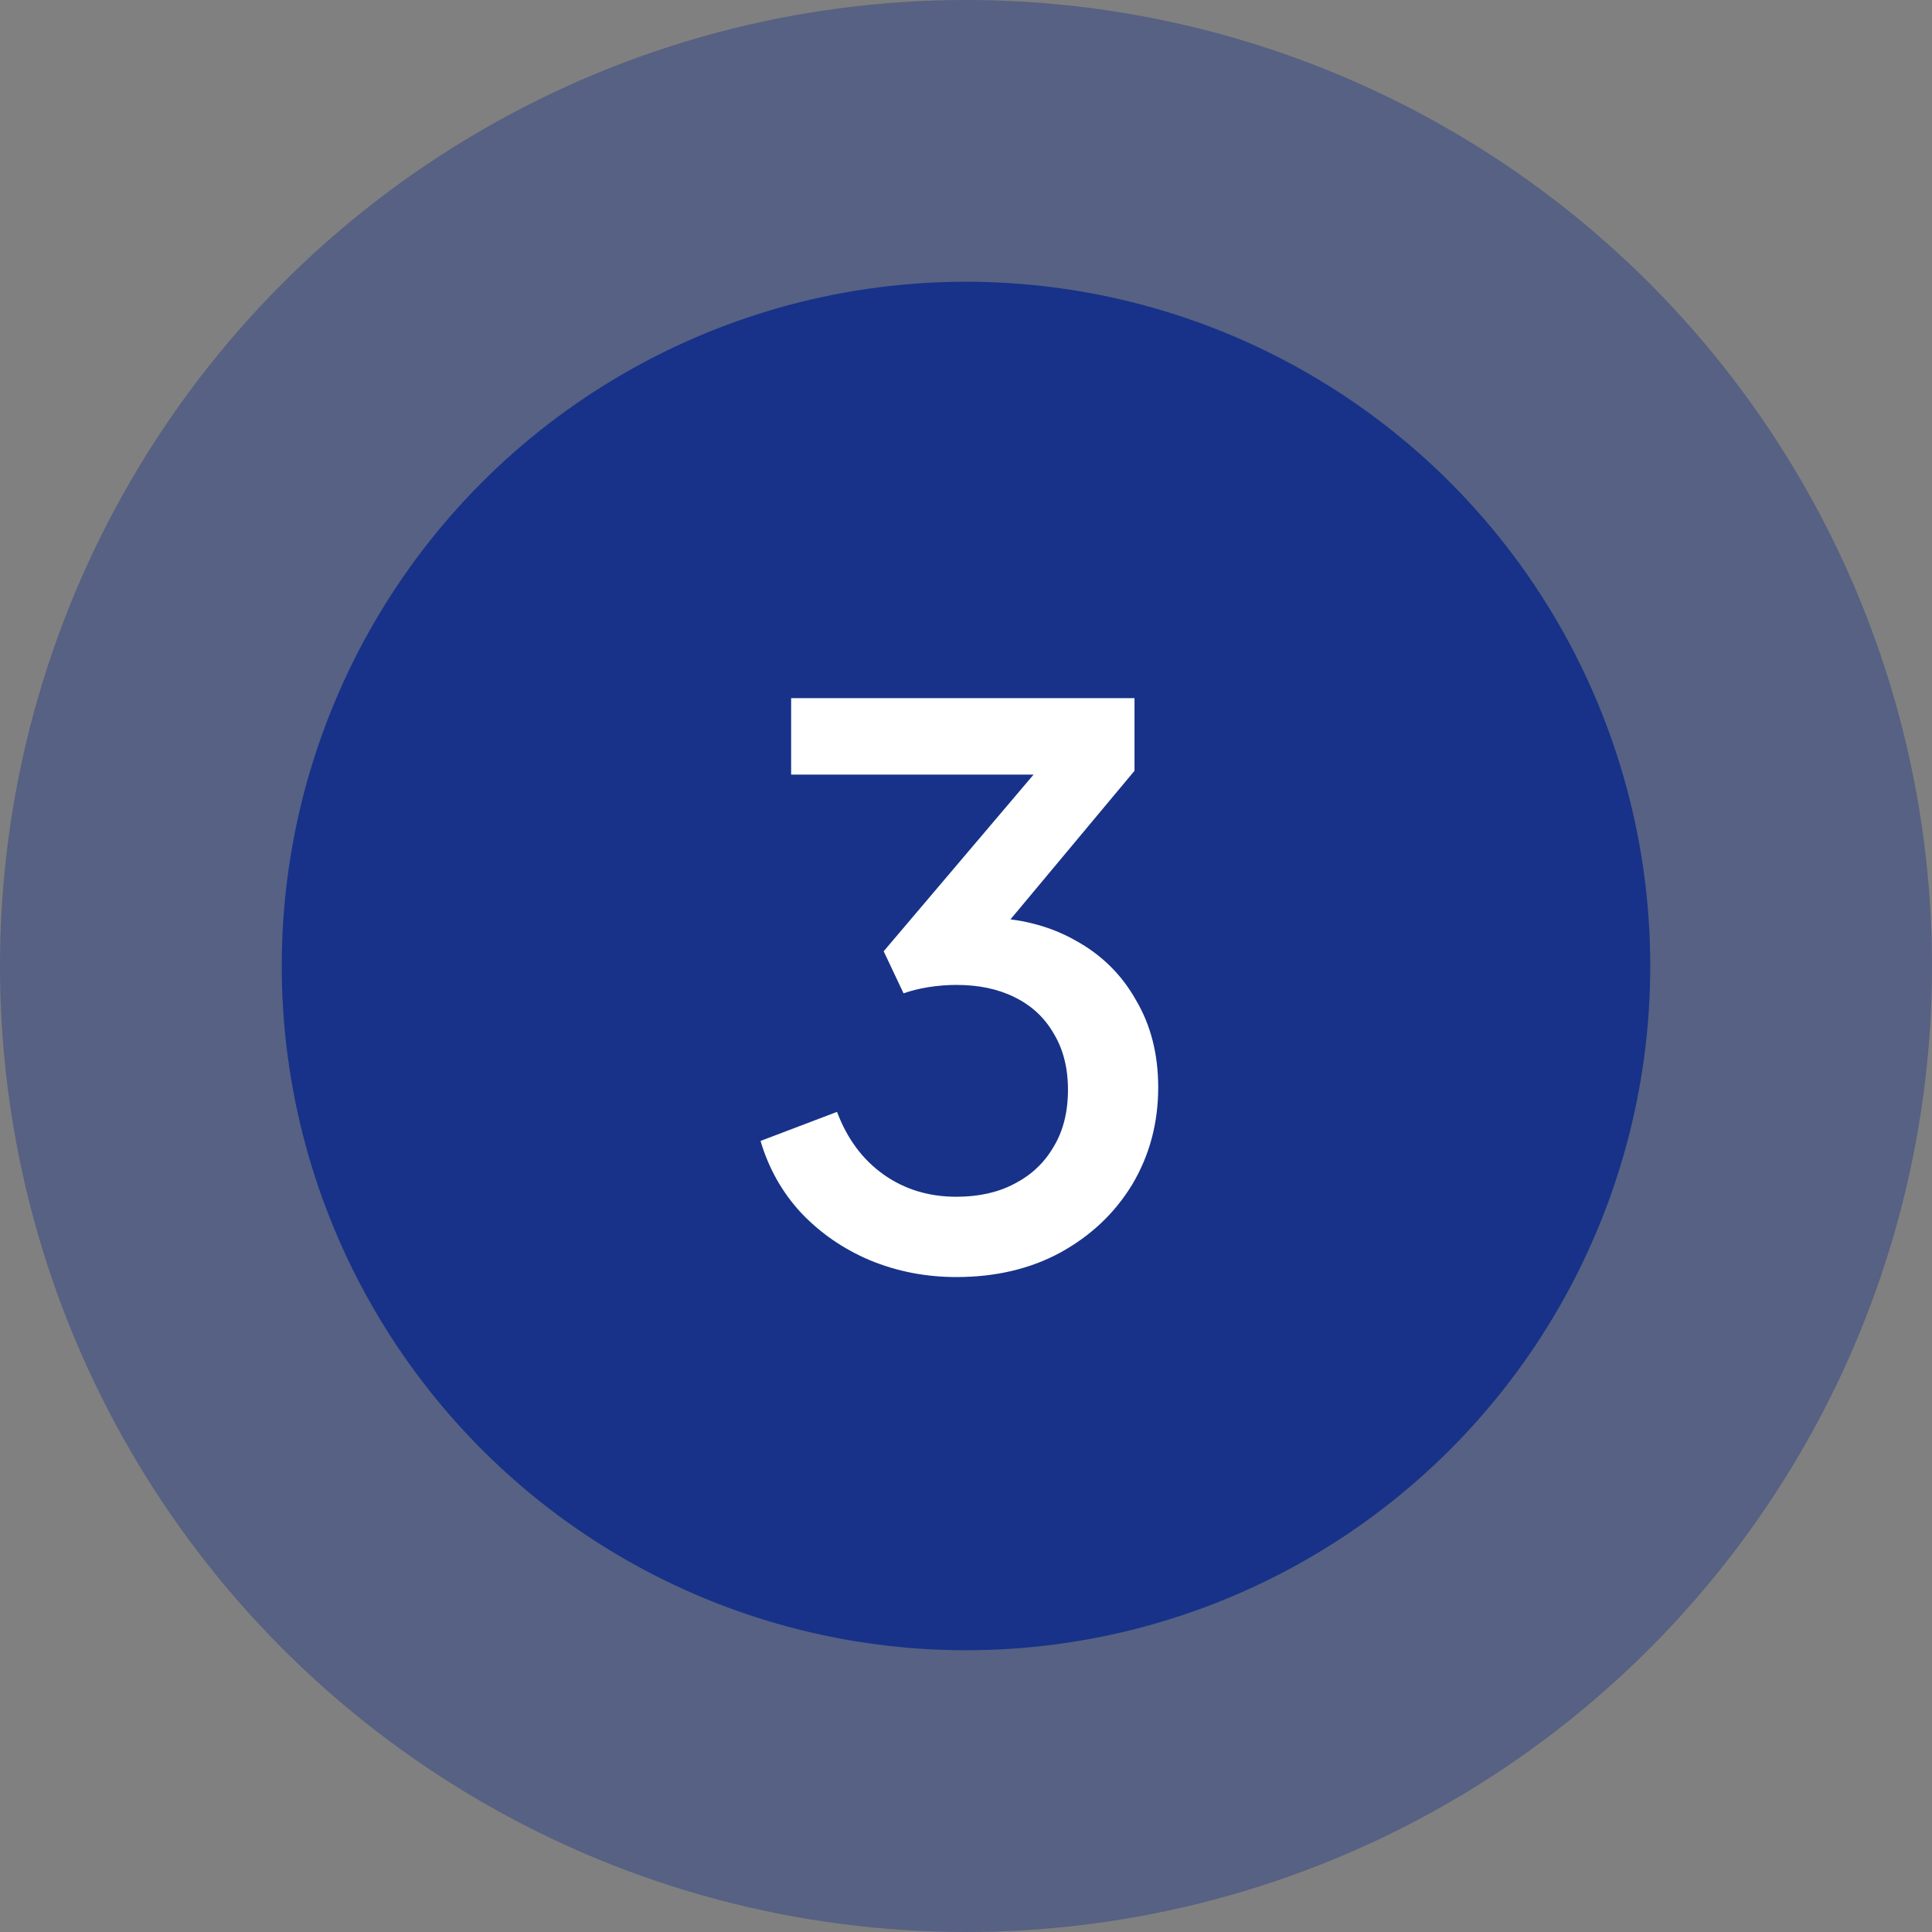
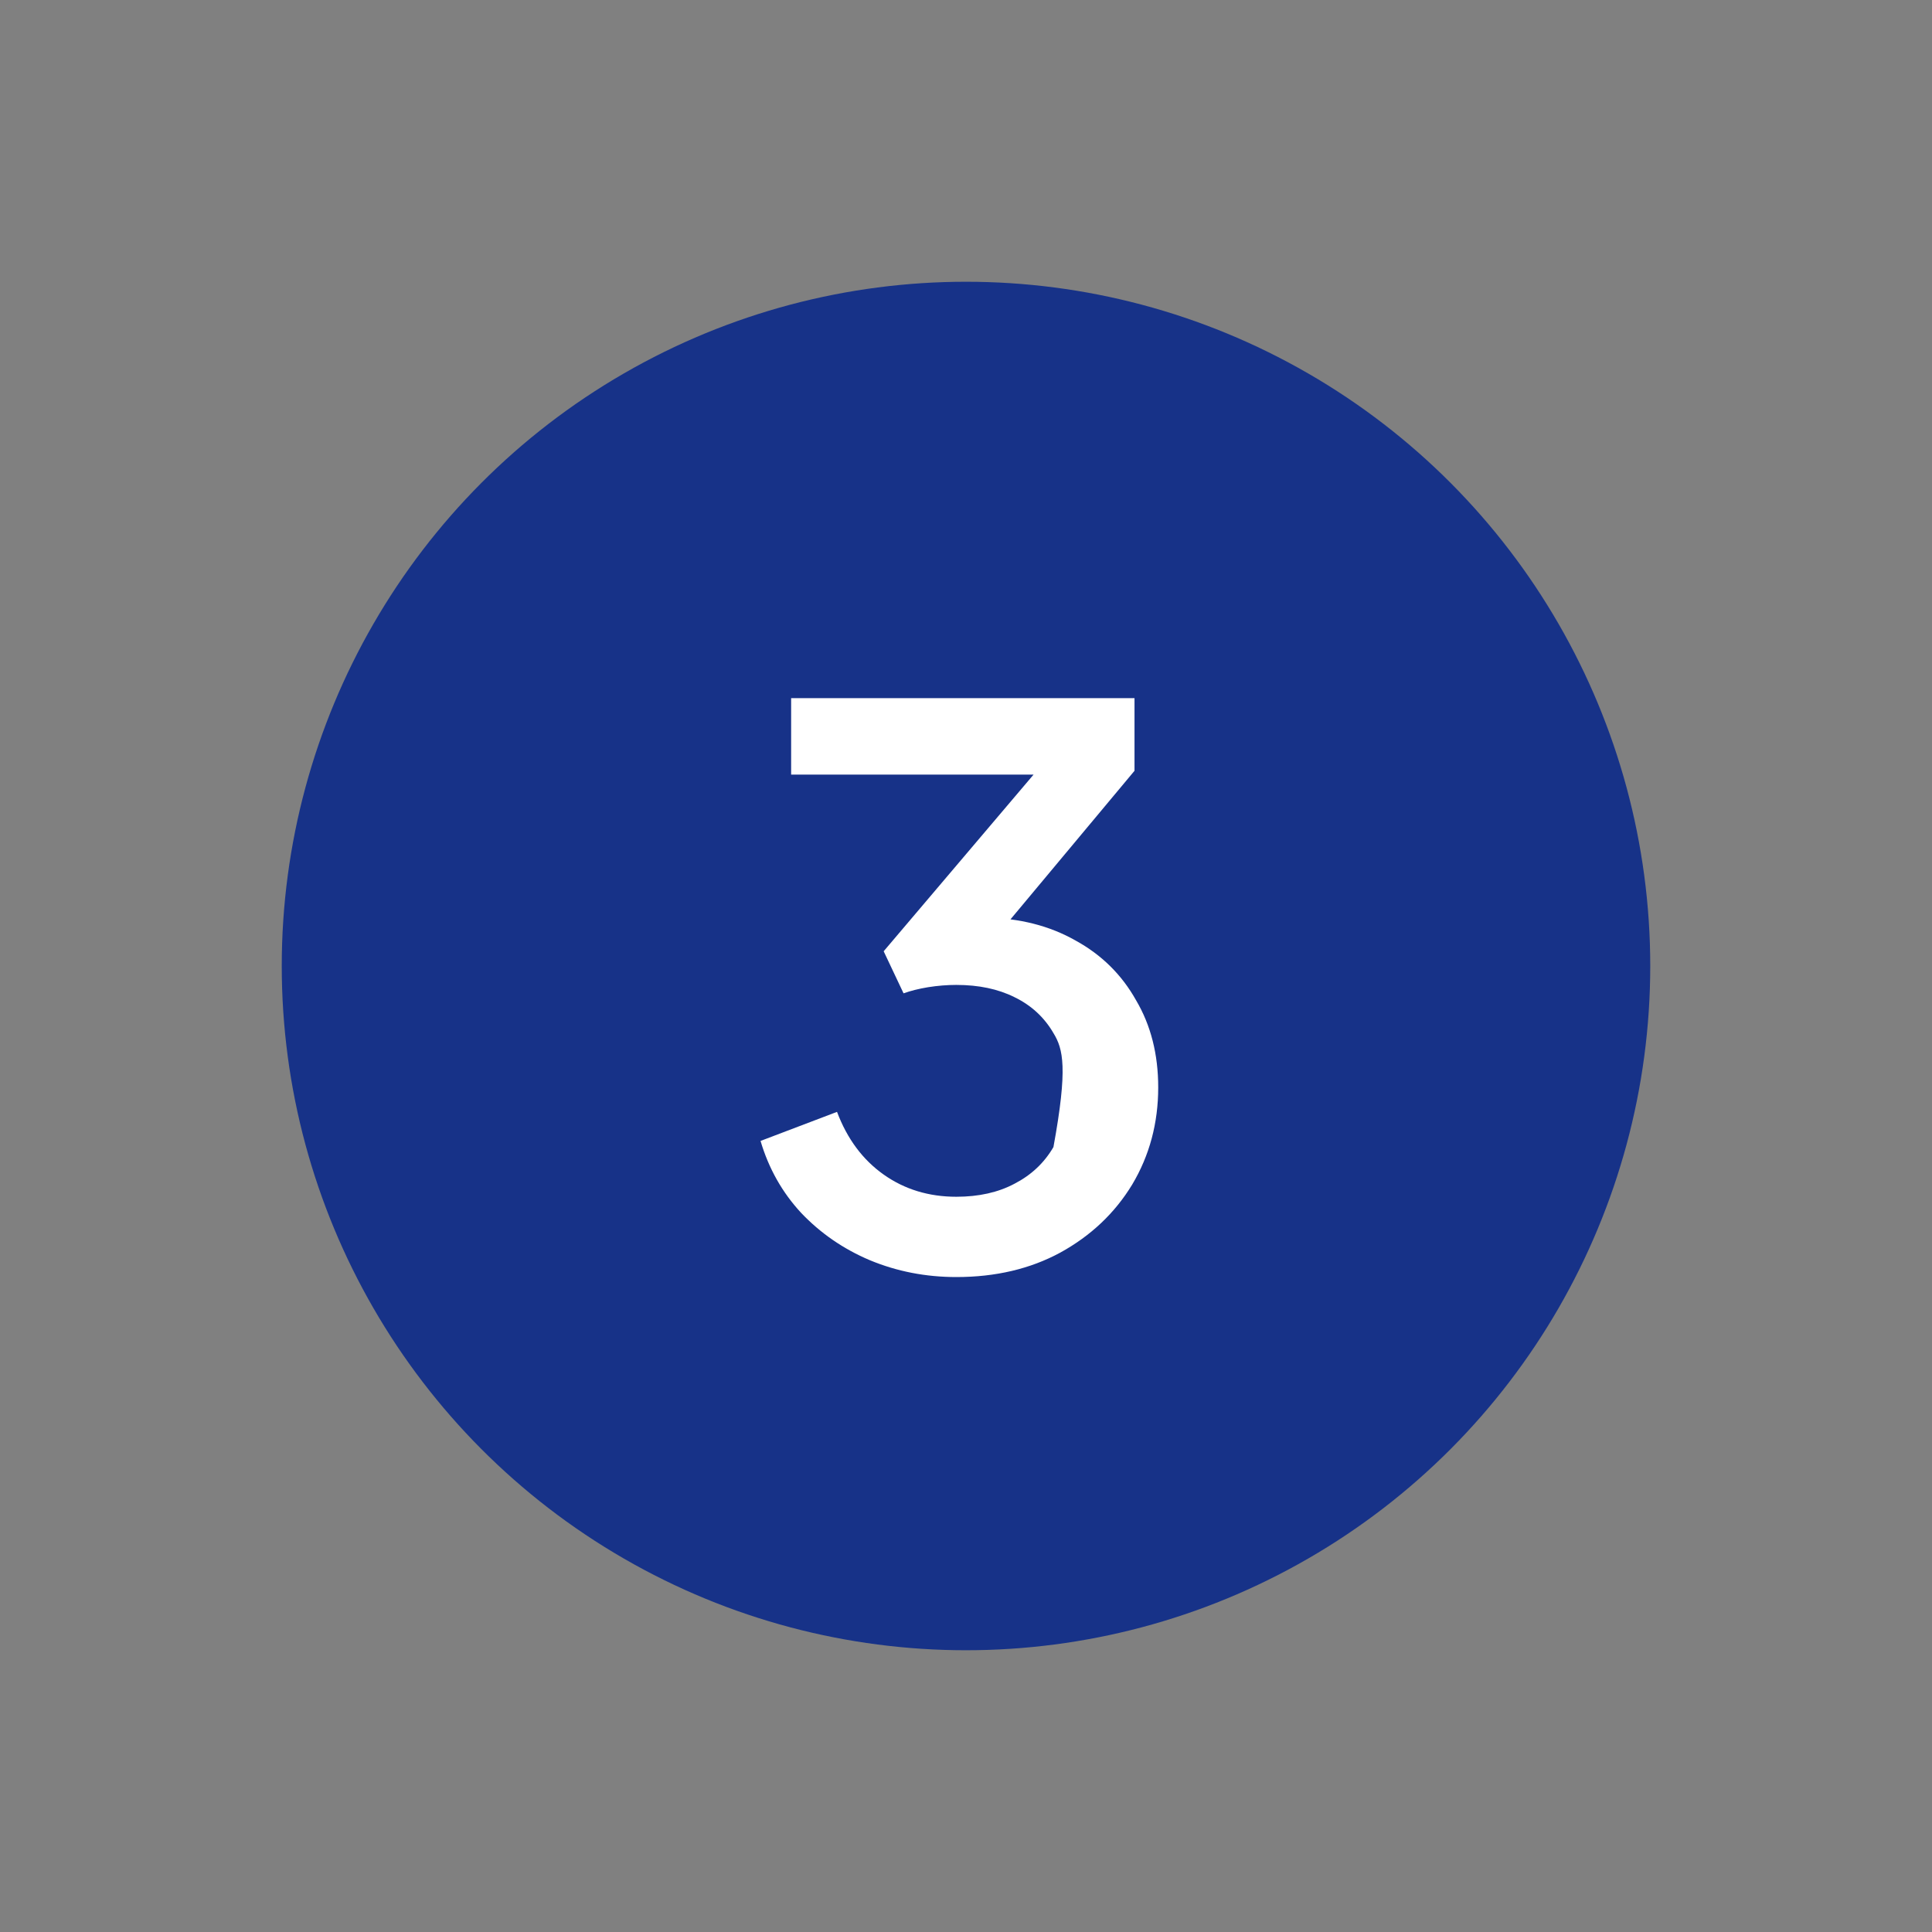
<svg xmlns="http://www.w3.org/2000/svg" width="96" height="96" viewBox="0 0 96 96" fill="none">
  <rect x="0" y="0" width="96" height="96" fill="#808080" stroke="none" />
-   <circle cx="48" cy="48" r="48" fill="#173288" fill-opacity="0.4" />
  <circle cx="48" cy="48" r="34" fill="#173288" />
-   <path d="M47.519 63.456C45.999 63.456 44.567 63.177 43.225 62.62C41.907 62.063 40.767 61.277 39.805 60.264C38.867 59.251 38.196 58.06 37.791 56.692L41.591 55.248C42.097 56.591 42.87 57.629 43.909 58.364C44.947 59.099 46.151 59.466 47.519 59.466C48.633 59.466 49.596 59.251 50.407 58.82C51.243 58.389 51.889 57.781 52.345 56.996C52.826 56.211 53.067 55.261 53.067 54.146C53.067 53.057 52.826 52.119 52.345 51.334C51.889 50.549 51.243 49.953 50.407 49.548C49.596 49.143 48.633 48.94 47.519 48.94C47.063 48.94 46.594 48.978 46.113 49.054C45.657 49.13 45.251 49.231 44.897 49.358L43.909 47.268L51.357 38.49H39.311V34.69H56.373V38.3L49.077 47.04L48.963 45.596C50.66 45.621 52.155 46.001 53.447 46.736C54.739 47.445 55.739 48.433 56.449 49.7C57.183 50.941 57.551 52.385 57.551 54.032C57.551 55.805 57.12 57.414 56.259 58.858C55.397 60.277 54.207 61.404 52.687 62.24C51.192 63.051 49.469 63.456 47.519 63.456Z" fill="white" />
+   <path d="M47.519 63.456C45.999 63.456 44.567 63.177 43.225 62.62C41.907 62.063 40.767 61.277 39.805 60.264C38.867 59.251 38.196 58.06 37.791 56.692L41.591 55.248C42.097 56.591 42.87 57.629 43.909 58.364C44.947 59.099 46.151 59.466 47.519 59.466C48.633 59.466 49.596 59.251 50.407 58.82C51.243 58.389 51.889 57.781 52.345 56.996C53.067 53.057 52.826 52.119 52.345 51.334C51.889 50.549 51.243 49.953 50.407 49.548C49.596 49.143 48.633 48.94 47.519 48.94C47.063 48.94 46.594 48.978 46.113 49.054C45.657 49.13 45.251 49.231 44.897 49.358L43.909 47.268L51.357 38.49H39.311V34.69H56.373V38.3L49.077 47.04L48.963 45.596C50.66 45.621 52.155 46.001 53.447 46.736C54.739 47.445 55.739 48.433 56.449 49.7C57.183 50.941 57.551 52.385 57.551 54.032C57.551 55.805 57.12 57.414 56.259 58.858C55.397 60.277 54.207 61.404 52.687 62.24C51.192 63.051 49.469 63.456 47.519 63.456Z" fill="white" />
</svg>